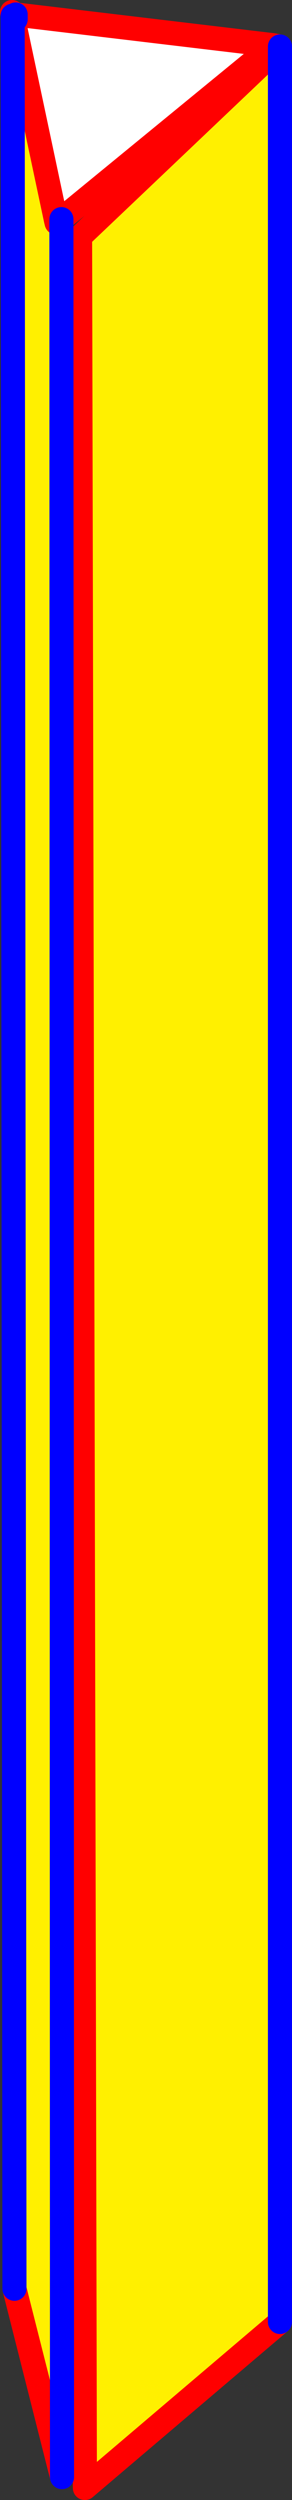
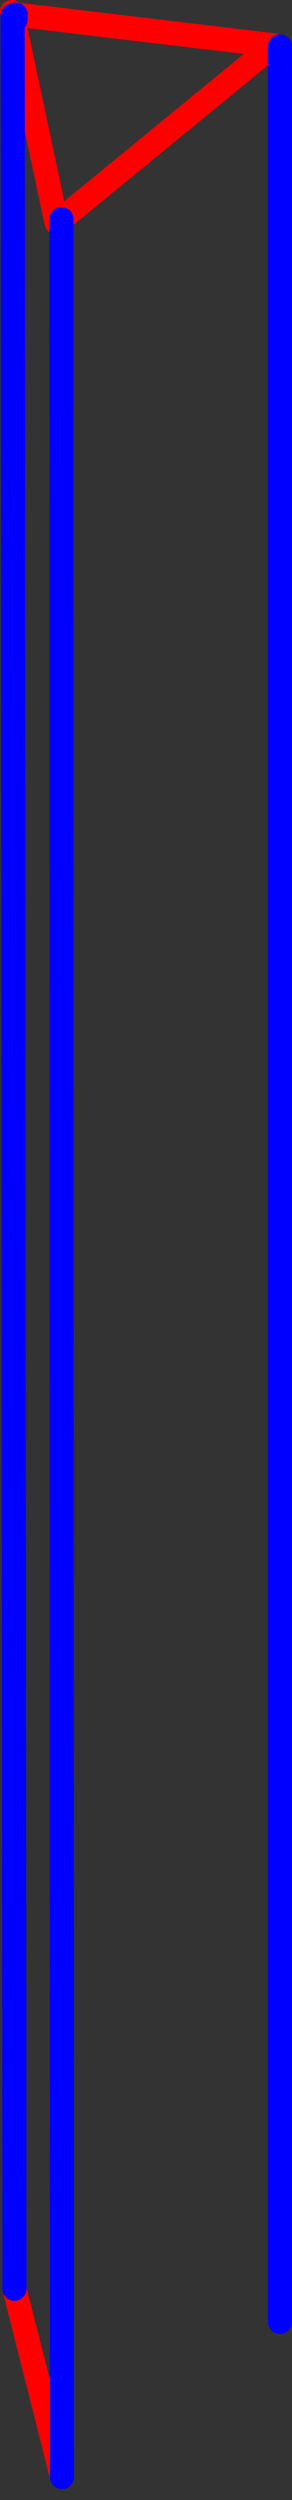
<svg xmlns="http://www.w3.org/2000/svg" height="207.05px" width="24.25px">
  <rect width="100%" height="100%" fill="#333333" stroke="none" />
  <g transform="matrix(1.0, 0.0, 0.0, 1.0, -369.35, -148.9)">
-     <path d="M370.65 150.5 L370.65 150.1 392.05 152.65 374.45 167.05 374.0 167.15 370.4 150.2 370.35 149.9 370.45 150.05 370.65 150.5" fill="#ffffff" fill-rule="evenodd" stroke="none" />
-     <path d="M392.6 152.75 L392.6 341.2 376.4 354.95 376.0 168.5 392.6 152.75 M374.05 167.35 L374.45 167.35 374.5 354.05 370.55 338.45 370.4 150.2 374.0 167.15 374.05 167.35" fill="#fff000" fill-rule="evenodd" stroke="none" />
-     <path d="M392.05 152.65 L392.6 152.75 376.0 168.5 376.4 354.95 392.6 341.2 M370.65 150.1 L370.45 150.05 370.65 150.5 M370.4 150.2 L370.35 149.9 370.45 150.05 M374.45 167.05 L374.05 167.35 374.0 167.15 370.4 150.2 M370.55 338.45 L374.5 354.05 M374.45 167.05 L392.05 152.65 370.65 150.1" fill="none" stroke="#ff0000" stroke-linecap="round" stroke-linejoin="round" stroke-width="2.0" />
+     <path d="M392.05 152.65 M370.65 150.1 L370.45 150.05 370.65 150.5 M370.4 150.2 L370.35 149.9 370.45 150.05 M374.45 167.05 L374.05 167.35 374.0 167.15 370.4 150.2 M370.55 338.45 L374.5 354.05 M374.45 167.05 L392.05 152.65 370.65 150.1" fill="none" stroke="#ff0000" stroke-linecap="round" stroke-linejoin="round" stroke-width="2.0" />
    <path d="M392.6 152.75 L392.6 341.2 M370.65 150.5 L370.65 150.1 M374.45 167.35 L374.45 167.05 M370.4 150.2 L370.55 338.45 M374.5 354.05 L374.45 167.35" fill="none" stroke="#0000ff" stroke-linecap="round" stroke-linejoin="round" stroke-width="2.0" />
  </g>
</svg>